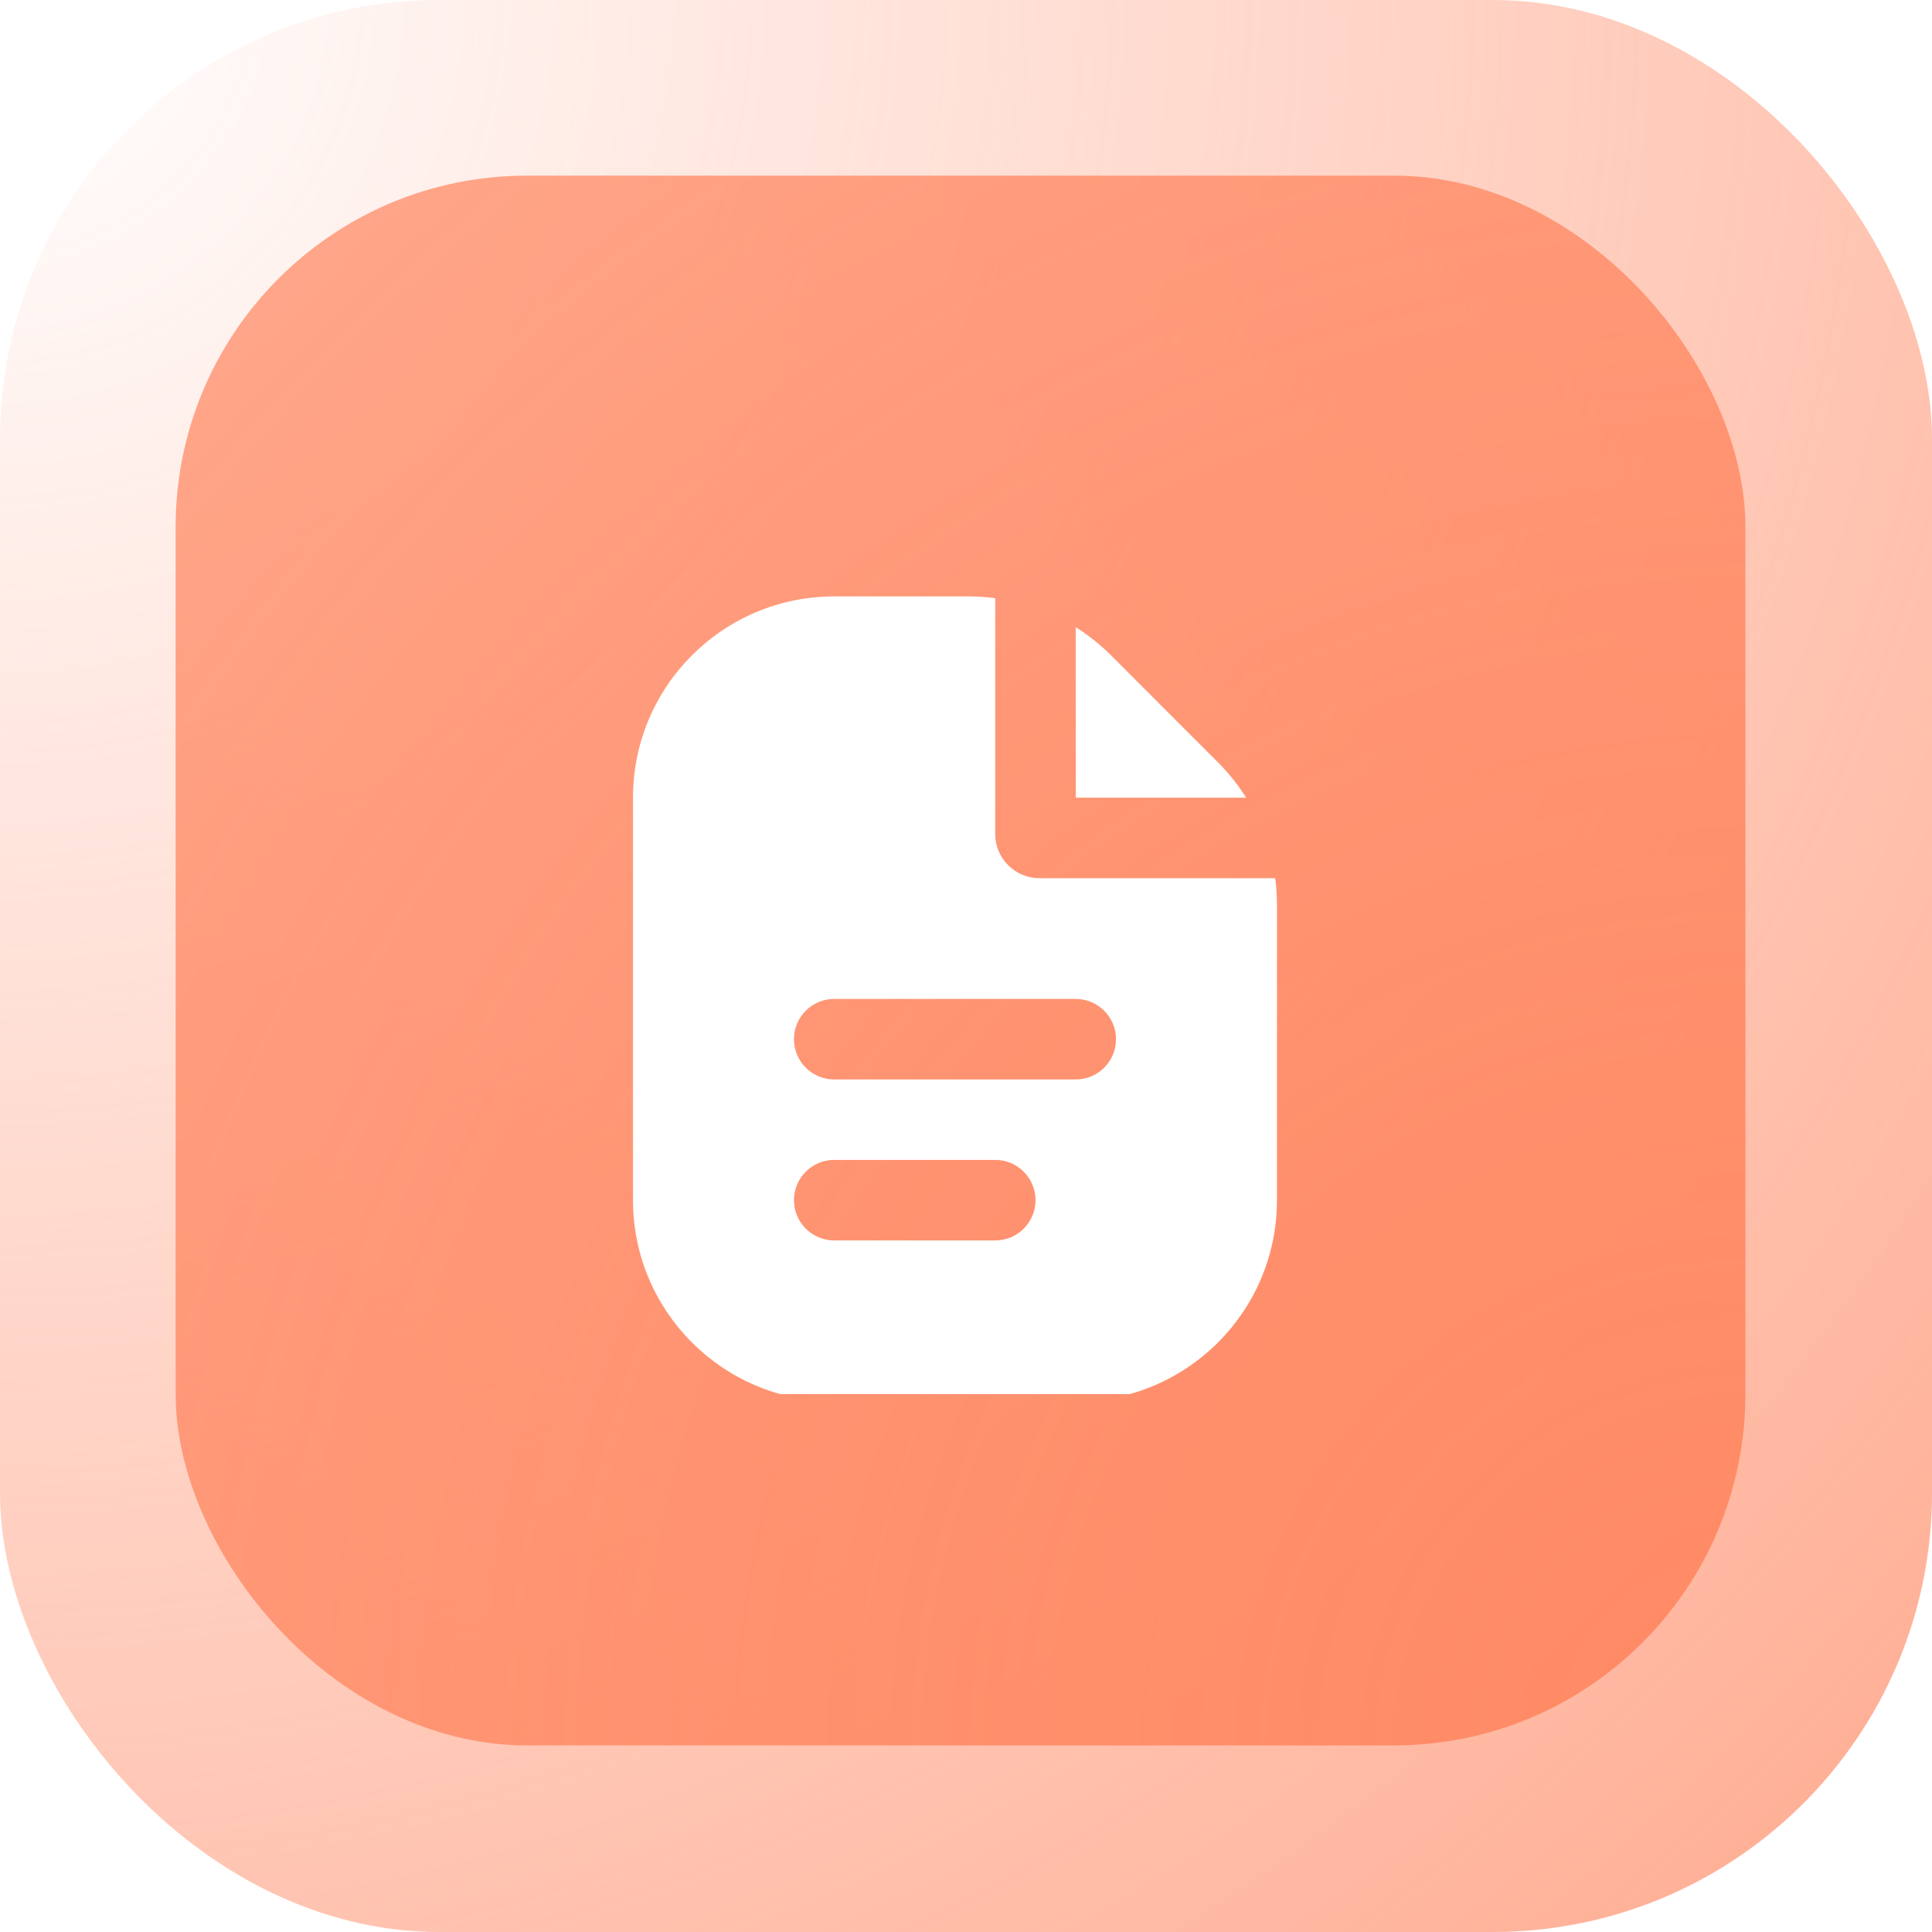
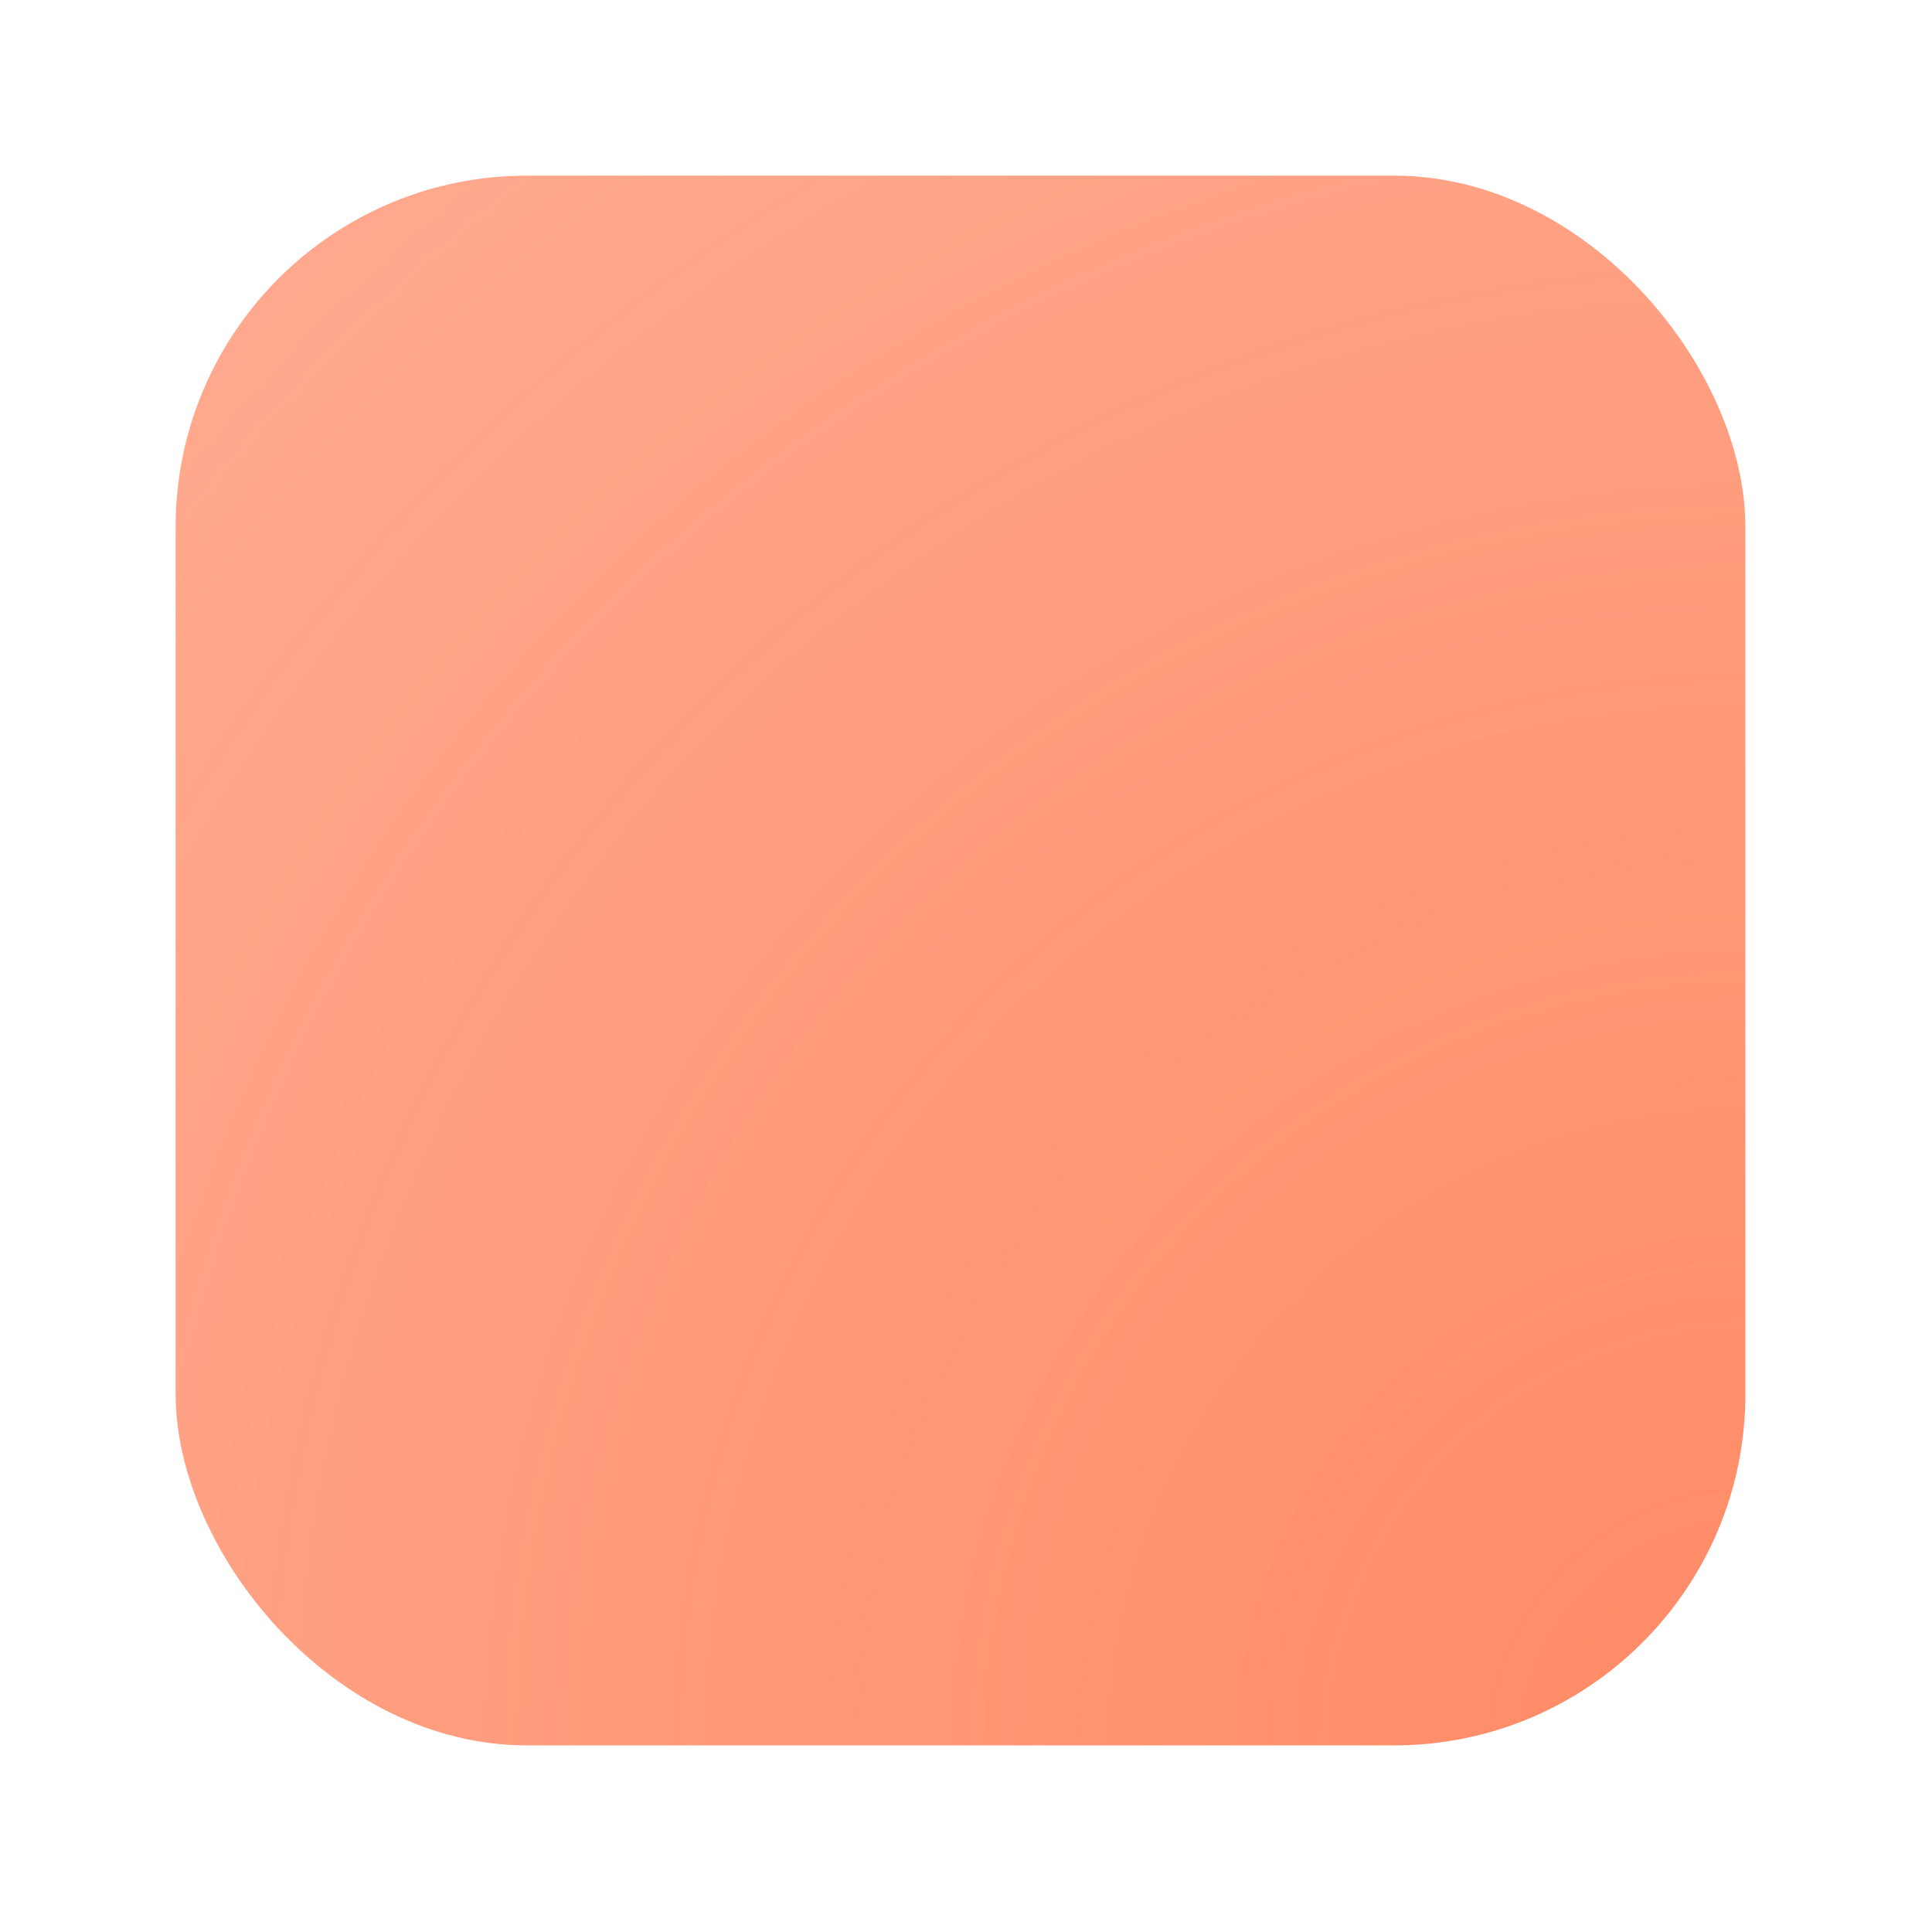
<svg xmlns="http://www.w3.org/2000/svg" fill="none" viewBox="0 0 44 44">
  <filter id="a" color-interpolation-filters="sRGB" filterUnits="userSpaceOnUse" height="24.333" width="20.666" x="11.416" y="10.583">
    <feFlood flood-opacity="0" result="BackgroundImageFix" />
    <feColorMatrix in="SourceAlpha" result="hardAlpha" type="matrix" values="0 0 0 0 0 0 0 0 0 0 0 0 0 0 0 0 0 0 127 0" />
    <feOffset dy="2" />
    <feGaussianBlur stdDeviation="1.5" />
    <feComposite in2="hardAlpha" operator="out" />
    <feColorMatrix type="matrix" values="0 0 0 0 0.075 0 0 0 0 0.075 0 0 0 0 0.075 0 0 0 0.24 0" />
    <feBlend in2="BackgroundImageFix" mode="normal" result="effect1_dropShadow_911_54609" />
    <feBlend in="SourceGraphic" in2="effect1_dropShadow_911_54609" mode="normal" result="shape" />
  </filter>
  <radialGradient id="b" cx="0" cy="0" gradientTransform="matrix(44 44 -44 44 0 0)" gradientUnits="userSpaceOnUse" r="1">
    <stop offset="0" stop-color="#ff8a65" stop-opacity="0" />
    <stop offset="1" stop-color="#ff8a65" stop-opacity=".72" />
  </radialGradient>
  <radialGradient id="c" cx="0" cy="0" gradientTransform="matrix(-35.75 -35.75 35.75 -35.75 39.75 39.75)" gradientUnits="userSpaceOnUse" r="1">
    <stop offset="0" stop-color="#ff8a65" />
    <stop offset="1" stop-color="#ff8a65" stop-opacity=".72" />
  </radialGradient>
  <clipPath id="d">
-     <path d="m10.75 9.75h22v22h-22z" />
-   </clipPath>
+     </clipPath>
  <rect fill="#fff" height="44" rx="10" width="44" />
-   <rect fill="url(#b)" height="44" rx="10" width="44" />
  <rect fill="url(#c)" height="35.75" rx="8" width="35.75" x="4" y="4" />
  <g clip-path="url(#d)">
    <g filter="url(#a)">
-       <path clip-rule="evenodd" d="m22.666 11.623c-.199-.026-.4-.04-.602-.04h-3.065c-2.531 0-4.583 2.052-4.583 4.583v9.167c0 2.531 2.052 4.583 4.583 4.583h5.5c2.531 0 4.583-2.052 4.583-4.583v-6.731c0-.203-.013-.404-.04-.602h-5.369c-.557 0-1.008-.452-1.008-1.008zm5.716 4.544h-3.883v-3.883c.289.182.56.396.805.642l2.435 2.436c.245.245.46.516.642.805zm-9.383 4.583h5.5c.506 0 .917.41.917.917 0 .506-.41.917-.917.917h-5.5c-.506 0-.917-.41-.917-.917 0-.506.41-.917.917-.917zm-.917 4.583c0-.506.41-.917.917-.917h3.667c.506 0 .917.41.917.917s-.41.917-.917.917h-3.667c-.506 0-.917-.41-.917-.917z" fill="#fff" fill-rule="evenodd" />
-     </g>
+       </g>
  </g>
</svg>